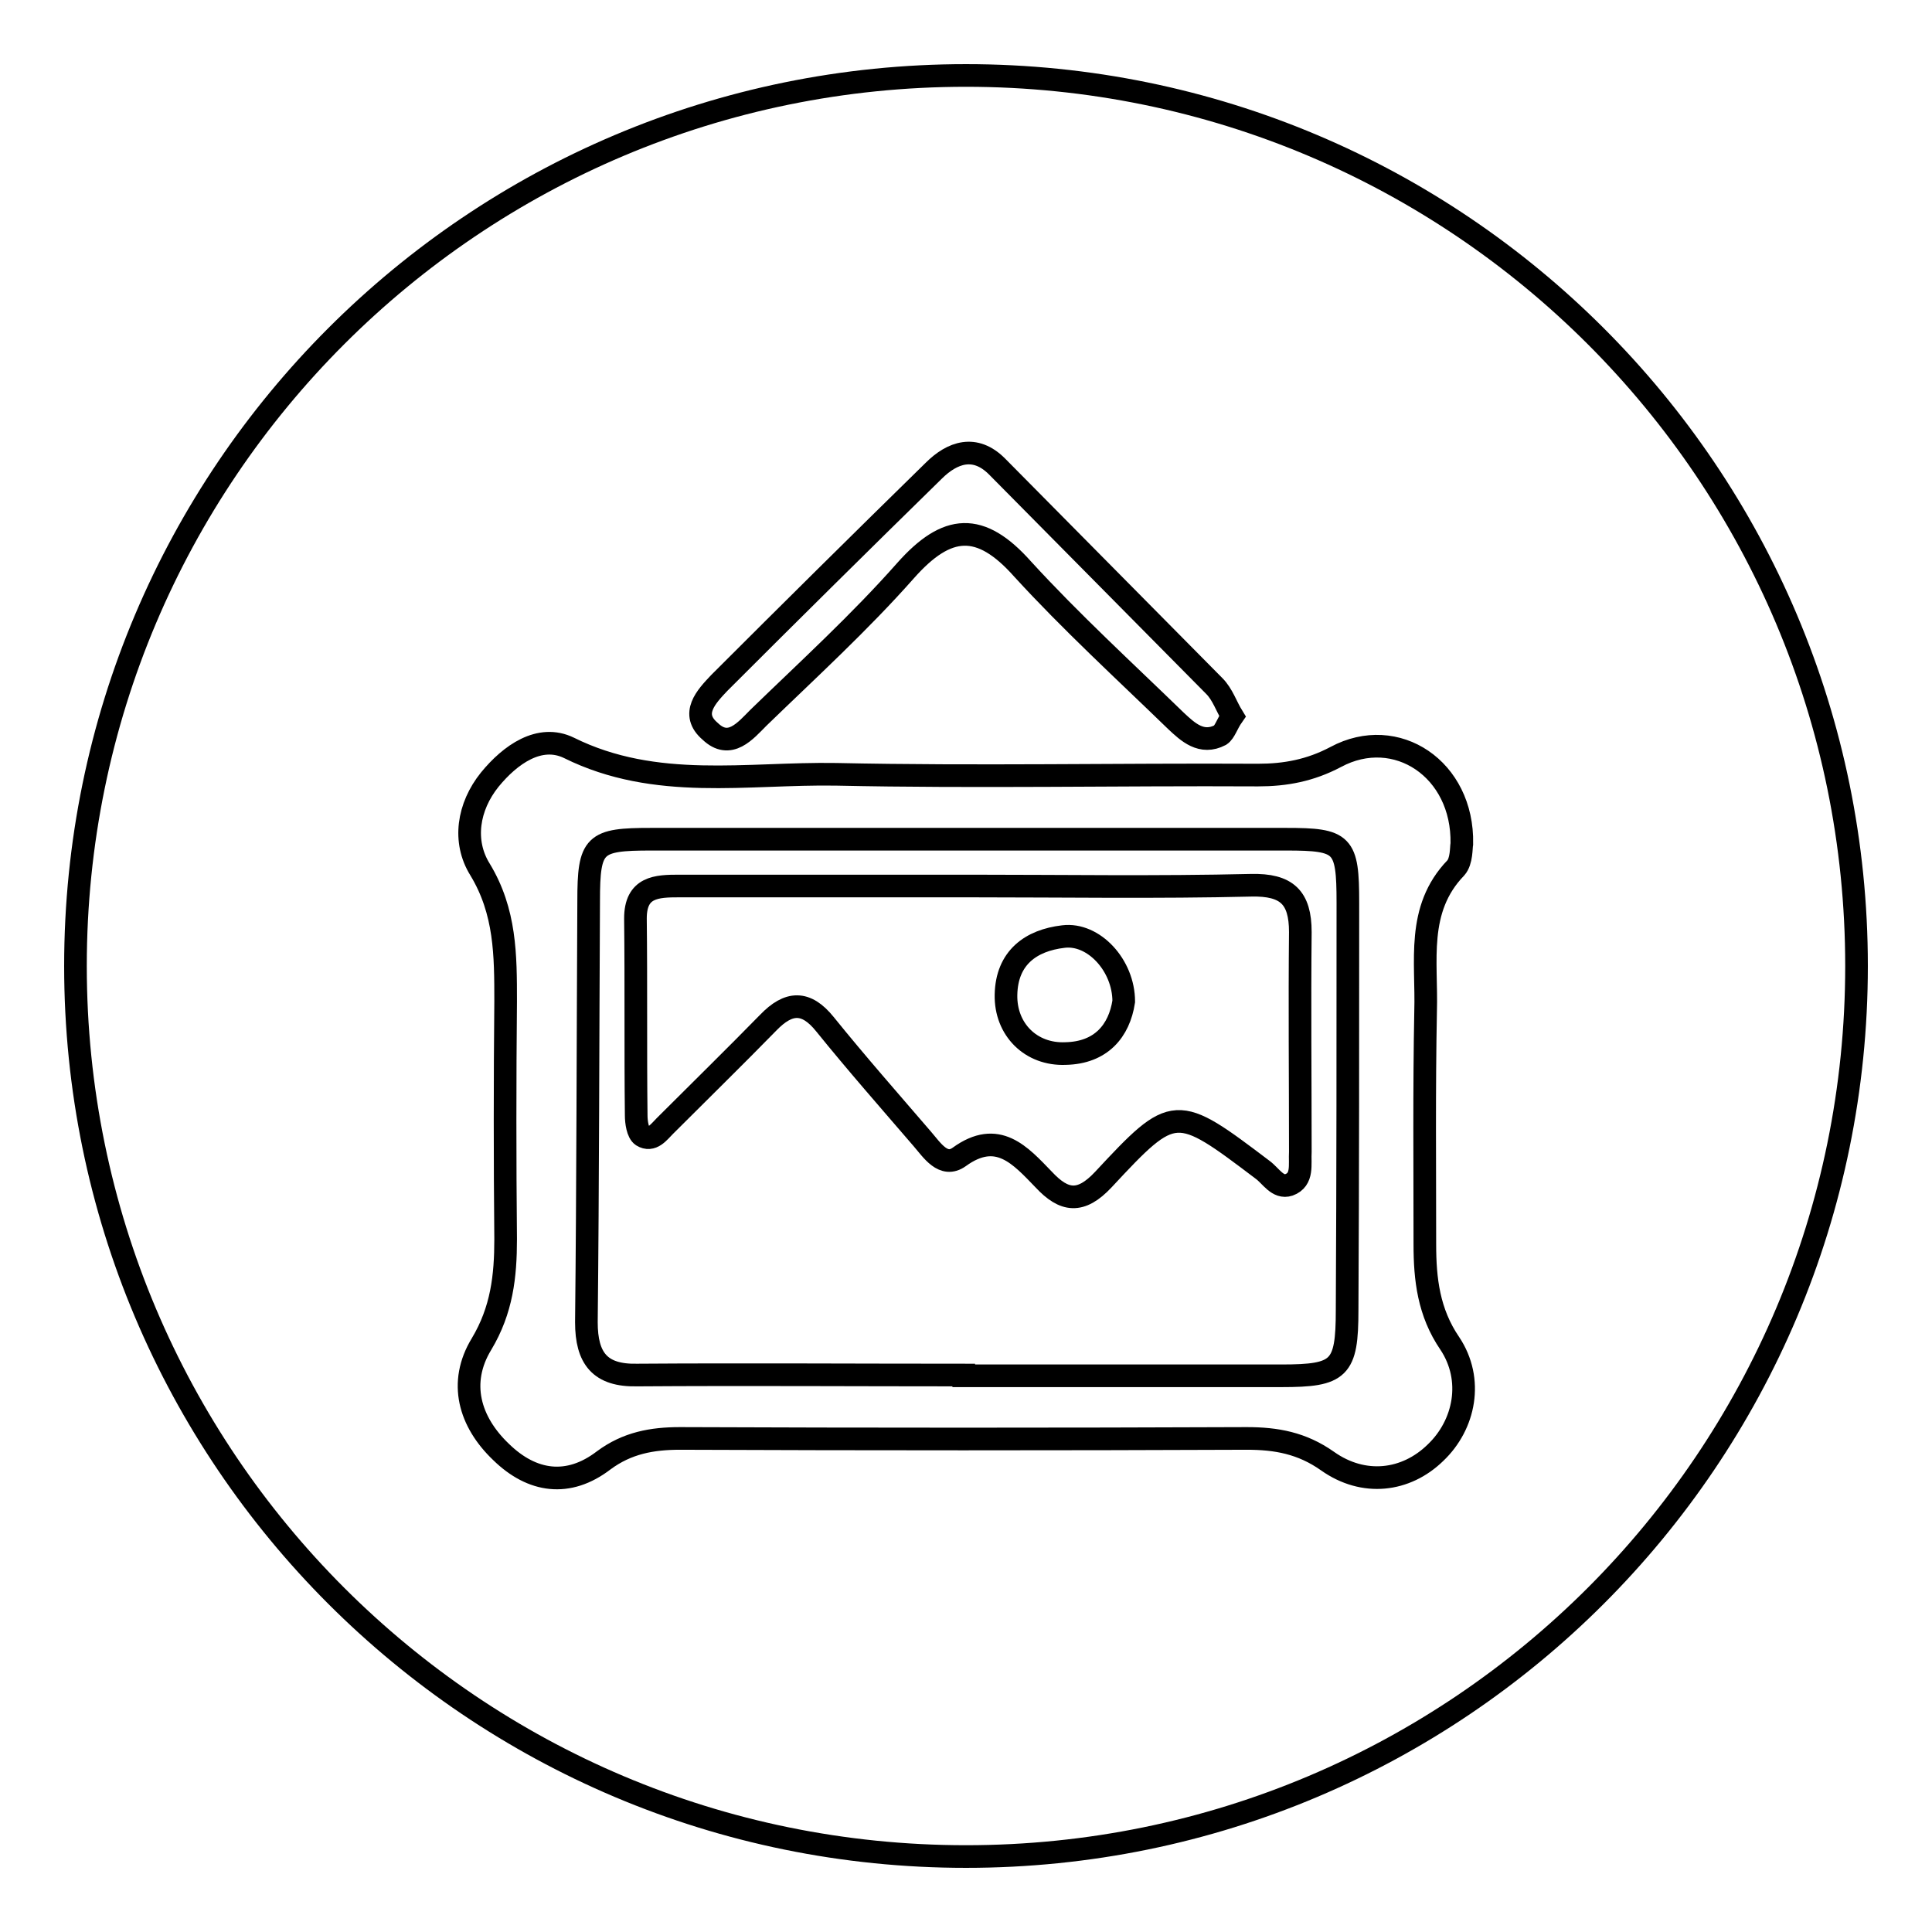
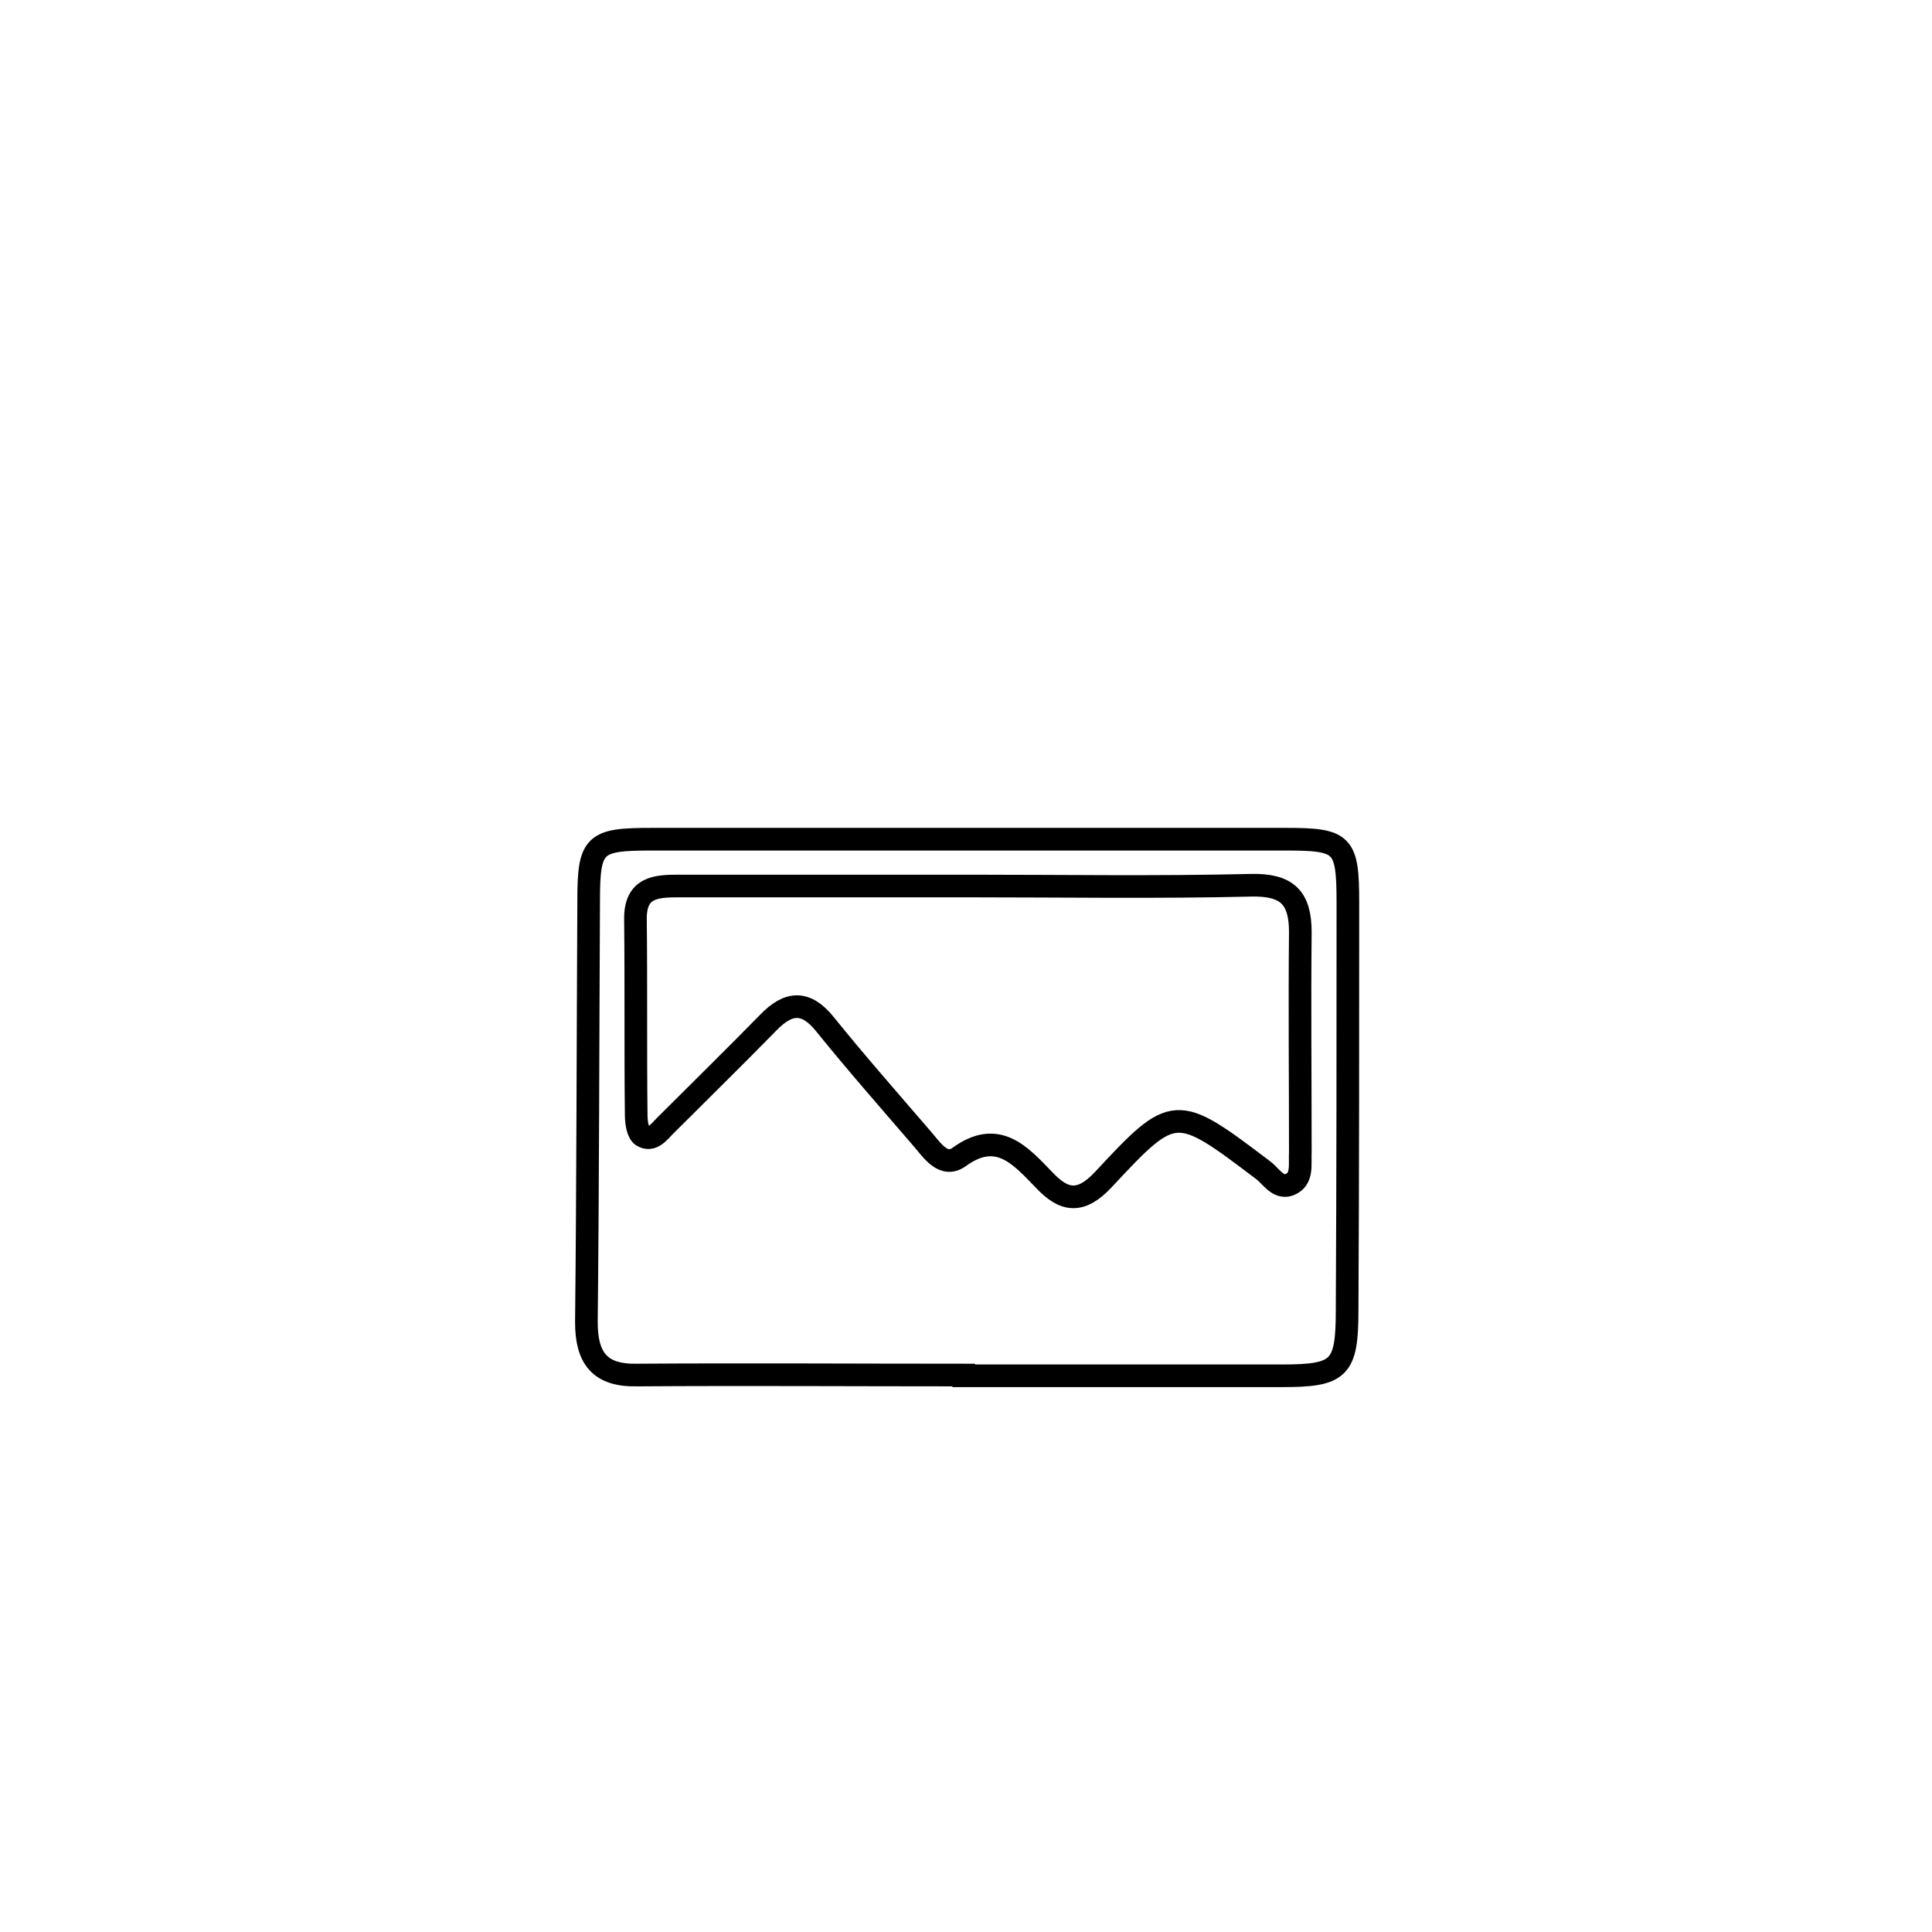
<svg xmlns="http://www.w3.org/2000/svg" version="1.1" x="0px" y="0px" viewBox="0 0 256 256" enable-background="new 0 0 256 256" xml:space="preserve">
  <g>
    <g>
-       <path stroke-width="3" fill-opacity="0" stroke="#000000" d="M140.9,124.1c-4.3,0.5-7.5,2.8-7.6,7.7c-0.1,4.6,3.3,8,7.9,7.8c4.7-0.1,7.1-3,7.7-6.9C148.9,127.9,144.9,123.6,140.9,124.1z" />
      <path stroke-width="3" fill-opacity="0" stroke="#000000" d="M170.4,111.2c-28,0-56.1,0-84.1,0c-7.6,0-8.3,0.6-8.3,8.2c-0.1,18.6-0.1,37.2-0.3,55.8c0,4.8,1.8,7.1,6.7,7c14.4-0.1,28.9,0,43.3,0v0.1c14,0,28.1,0,42.1,0c7.7,0,8.7-0.9,8.7-8.7c0.1-18,0.1-36,0.1-54C178.6,111.8,178,111.2,170.4,111.2z M170.8,157c-1.5,0.5-2.4-1.2-3.5-2c-11.5-8.7-11.7-8.8-21.1,1.3c-3,3.2-5.2,2.9-7.9,0c-3.1-3.2-6.1-6.7-11.2-3c-2.1,1.5-3.6-0.9-4.9-2.4c-4.3-5-8.7-10-12.9-15.2c-2.5-3.1-4.8-3-7.5-0.2c-4.5,4.6-9.1,9.1-13.7,13.7c-0.8,0.8-1.7,2.1-3,1.3c-0.6-0.4-0.8-1.8-0.8-2.7c-0.1-8.7,0-17.4-0.1-26.1c0-4.2,2.8-4.3,5.8-4.3c12.8,0,25.6,0,38.5,0c12.4,0,24.8,0.2,37.3-0.1c4.7-0.1,6.5,1.6,6.5,6.2c-0.1,9.7,0,19.4,0,29.1C172.2,154.3,172.7,156.3,170.8,157z" />
-       <path stroke-width="3" fill-opacity="0" stroke="#000000" d="M128,10C62.8,10,10,62.8,10,128c0,65.2,52.8,118,118,118c65.2,0,118-52.8,118-118C246,62.8,193.2,10,128,10z M95.3,90.5c9.4-9.4,18.9-18.8,28.4-28.1c2.5-2.5,5.5-3.5,8.4-0.6c9.6,9.7,19.2,19.4,28.8,29.1c1.1,1.1,1.6,2.7,2.4,4c-0.7,1-1,2.1-1.6,2.5c-2.5,1.3-4.3-0.4-5.9-1.9c-6.8-6.6-13.9-13.1-20.3-20.1c-5.6-6.3-10-6-15.5,0.2c-6.1,6.9-12.9,13.1-19.5,19.5c-1.7,1.7-3.8,4.3-6.4,1.8C91.4,94.6,93.6,92.3,95.3,90.5z M190.2,192.5c-3.9,3.8-9.5,4.5-14.3,1.1c-3.4-2.4-6.8-3-10.7-3c-25,0.1-50.1,0.1-75.1,0c-3.7,0-7,0.6-10.1,2.9c-4.7,3.6-9.5,2.9-13.6-1.1c-4.2-4-5.7-9.2-2.6-14.3c2.7-4.5,3.2-9,3.2-13.9c-0.1-10.5-0.1-21,0-31.5c0-6.1,0-11.9-3.4-17.5c-2.3-3.7-1.6-8.3,1.3-11.9c2.7-3.3,6.6-6.1,10.5-4.2c11.5,5.7,23.6,3.3,35.4,3.5c18.6,0.4,37.3,0,55.9,0.1c3.6,0,6.9-0.6,10.3-2.4c8-4.3,16.9,1.6,16.7,11.5c-0.1,0.5,0,2.3-0.8,3.2c-5.3,5.5-3.8,12.4-4,19c-0.2,10.3-0.1,20.6-0.1,30.9c0,4.6,0.5,9,3.3,13.1C195.3,182.8,194.1,188.8,190.2,192.5z" />
    </g>
  </g>
</svg>